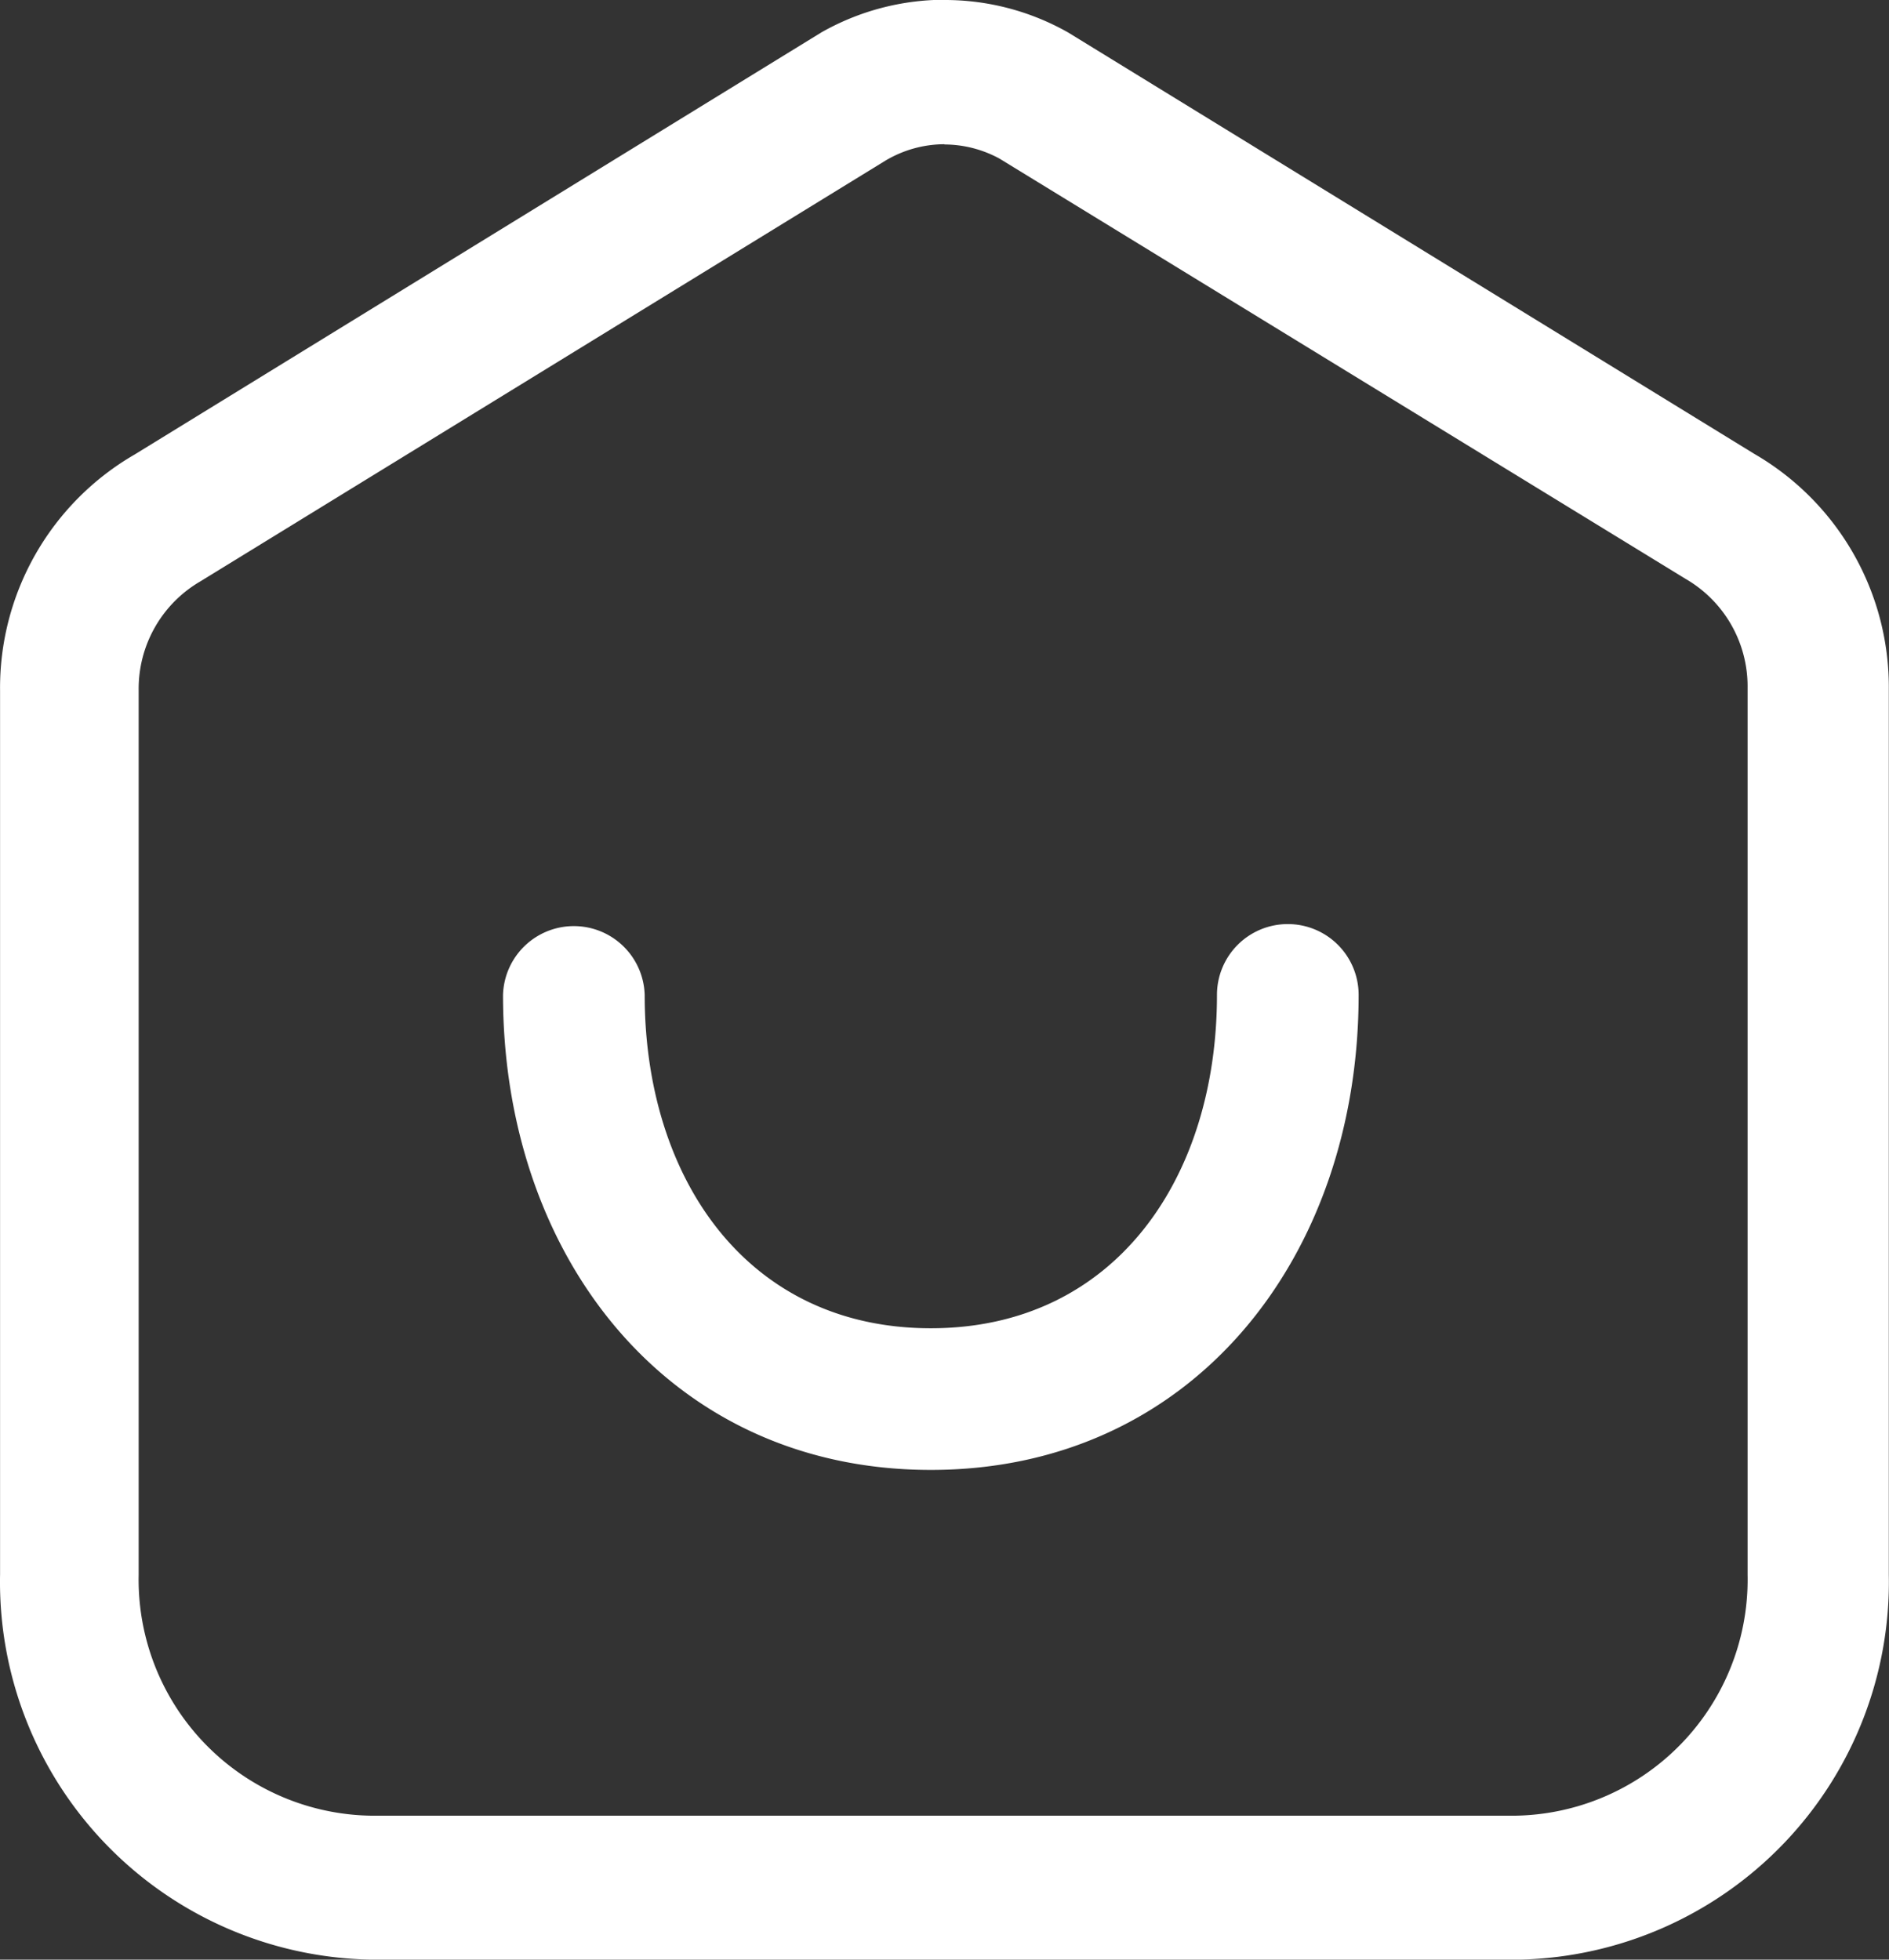
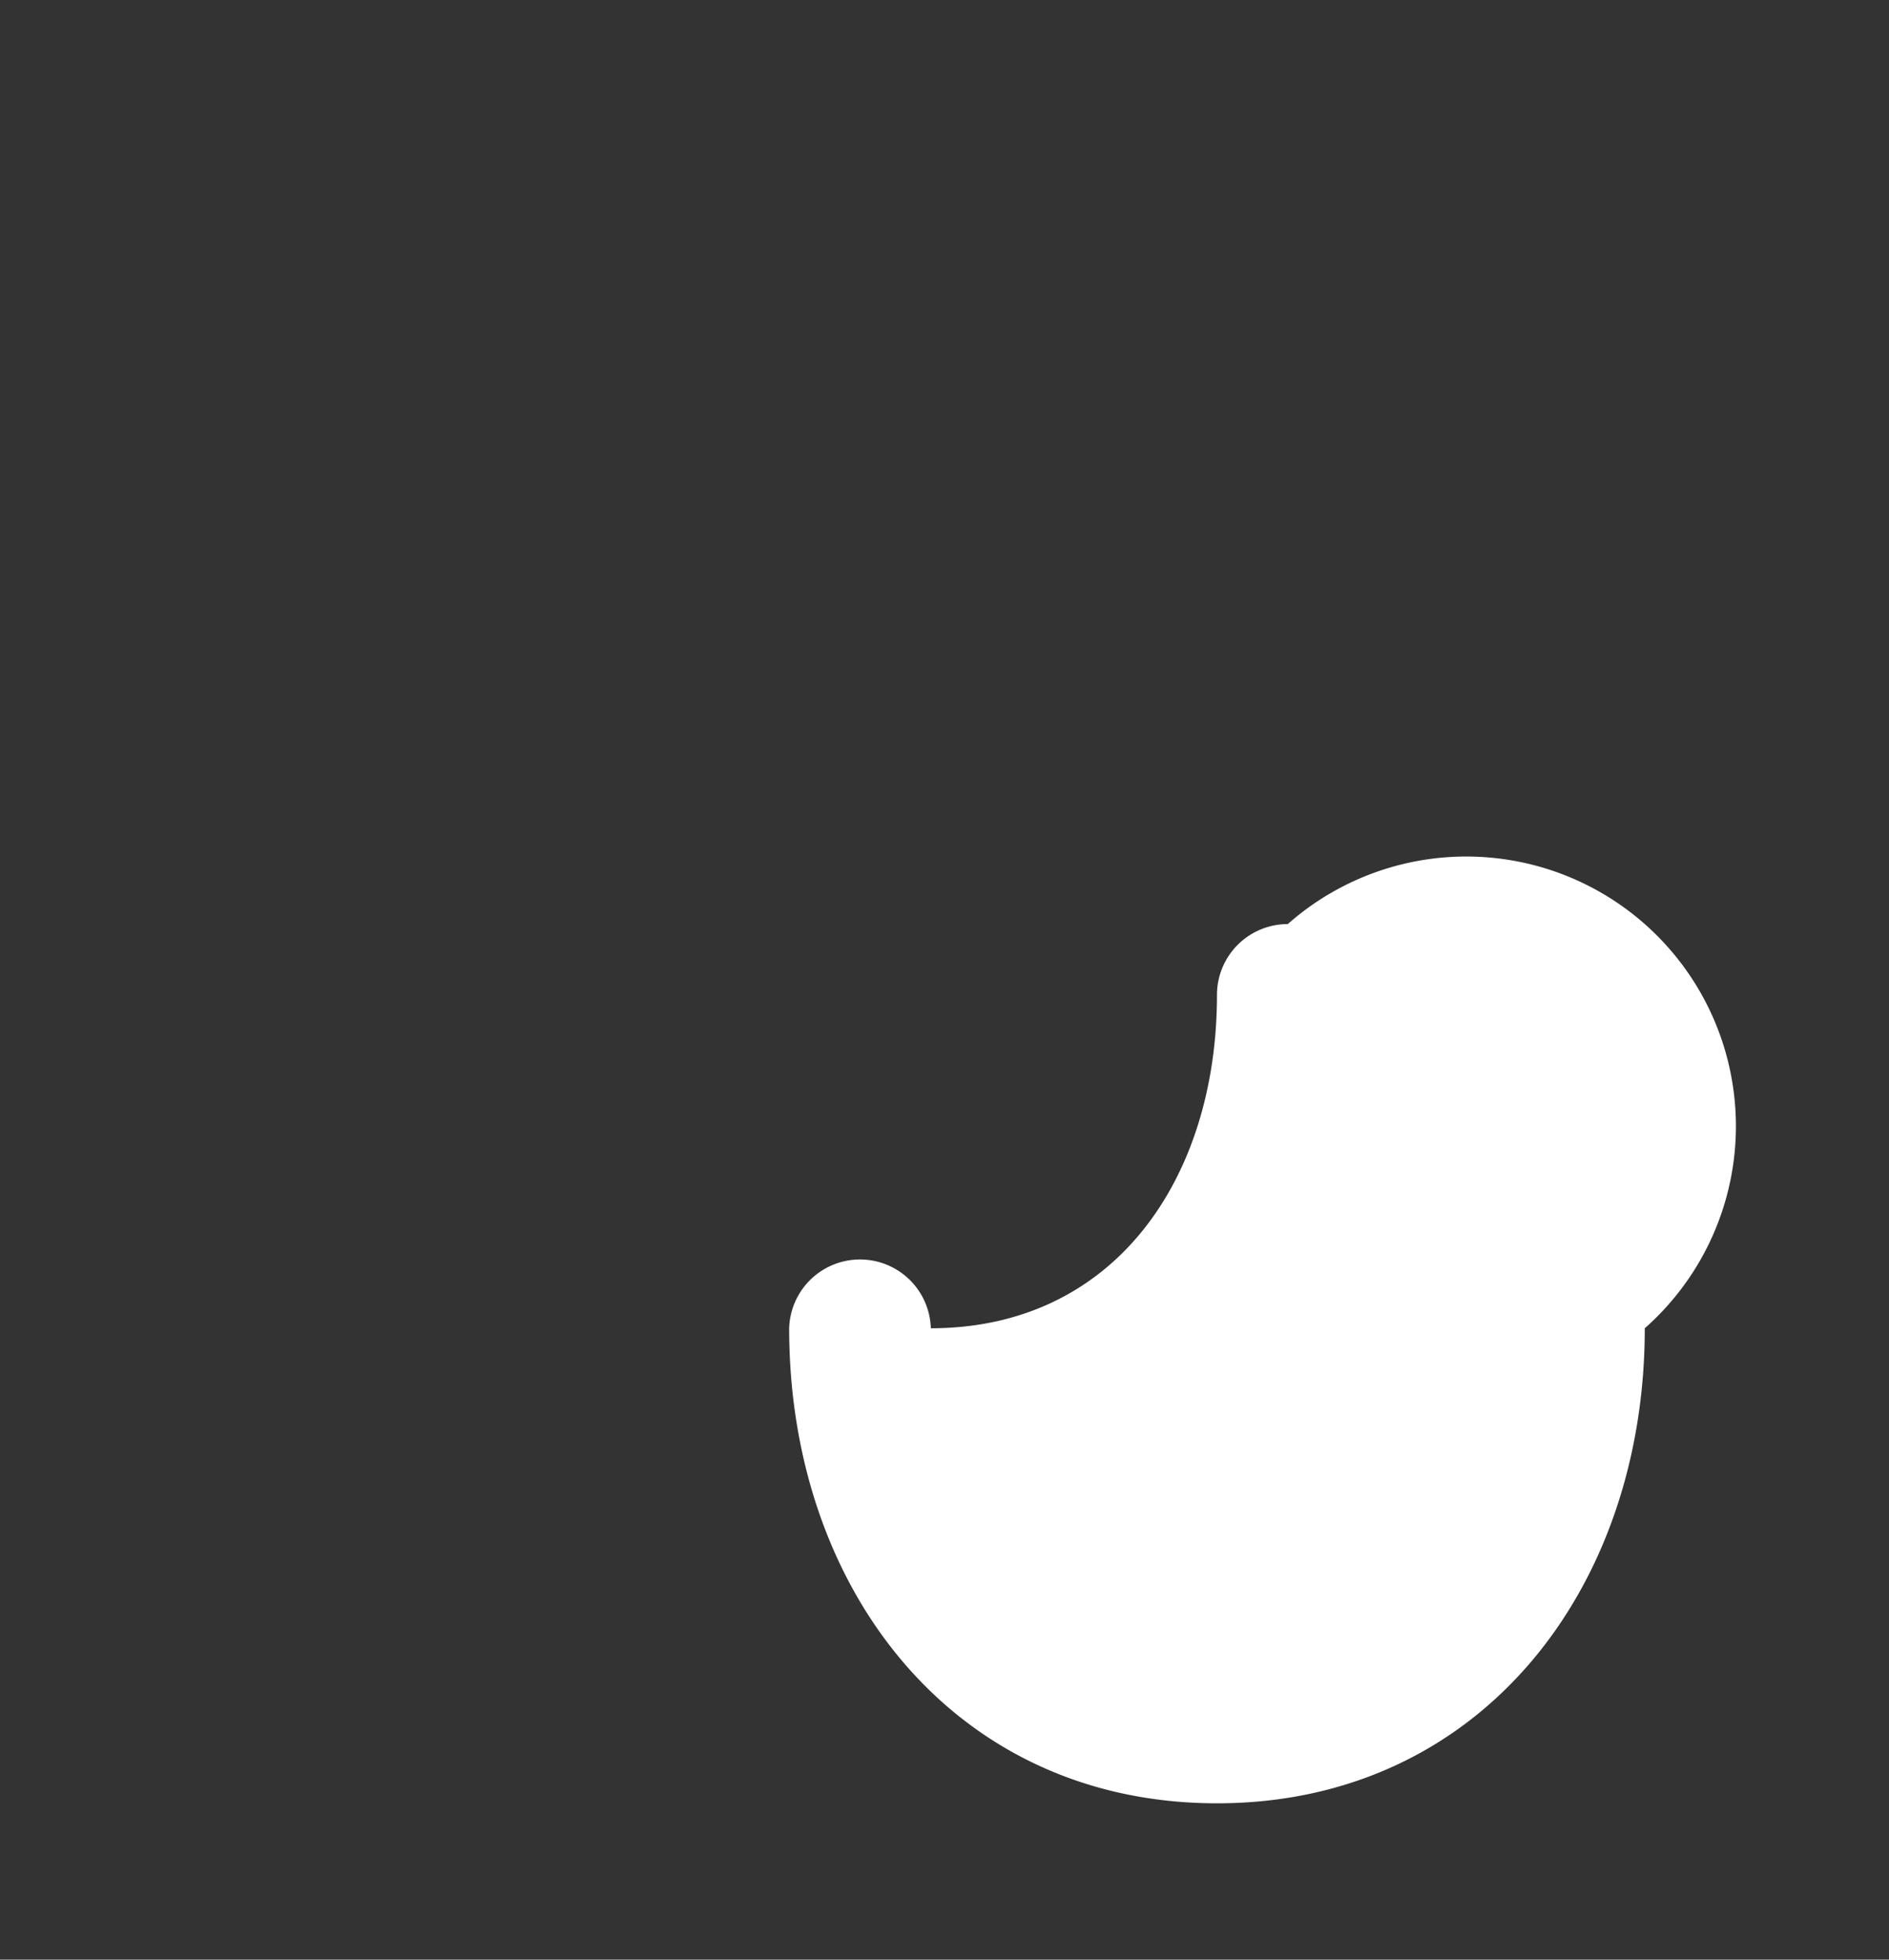
<svg xmlns="http://www.w3.org/2000/svg" id="p81-2" width="30.869" height="32.024" viewBox="0 0 30.869 32.024">
  <rect x="0" y="0" width="30.869" height="32.024" fill="#333333" stroke="none" />
-   <path id="路径_7849" data-name="路径 7849" d="M61.969,25.634a1.891,1.891,0,0,1,.9.232l11.212,6.868a2.029,2.029,0,0,1,1.011,1.775v14.5a3.858,3.858,0,0,1-3.781,3.935H52.585A3.858,3.858,0,0,1,48.8,49.007V34.547a2.029,2.029,0,0,1,1.011-1.775L61,25.9a1.891,1.891,0,0,1,.965-.27m0-2.361a4.09,4.09,0,0,0-2.006.532L48.735,30.7a4.406,4.406,0,0,0-2.2,3.858V49.007a6.173,6.173,0,0,0,6.05,6.289h18.8A6.173,6.173,0,0,0,77.4,49.007V34.547a4.406,4.406,0,0,0-2.2-3.858L63.991,23.805A4.082,4.082,0,0,0,61.969,23.273Z" transform="translate(-46.534 -23.273)" fill="#fff" />
-   <path id="路径_7850" data-name="路径 7850" d="M307.248,478.72a1.157,1.157,0,0,0-1.157,1.157c0,3-1.675,5.448-4.676,5.448s-4.676-2.446-4.676-5.448a1.158,1.158,0,0,0-2.315,0c0,4.283,2.709,7.763,6.991,7.763s6.991-3.48,6.991-7.763A1.157,1.157,0,0,0,307.248,478.72Z" transform="translate(-286.204 -463.619)" fill="#fff" />
+   <path id="路径_7850" data-name="路径 7850" d="M307.248,478.72a1.157,1.157,0,0,0-1.157,1.157c0,3-1.675,5.448-4.676,5.448a1.158,1.158,0,0,0-2.315,0c0,4.283,2.709,7.763,6.991,7.763s6.991-3.48,6.991-7.763A1.157,1.157,0,0,0,307.248,478.72Z" transform="translate(-286.204 -463.619)" fill="#fff" />
</svg>